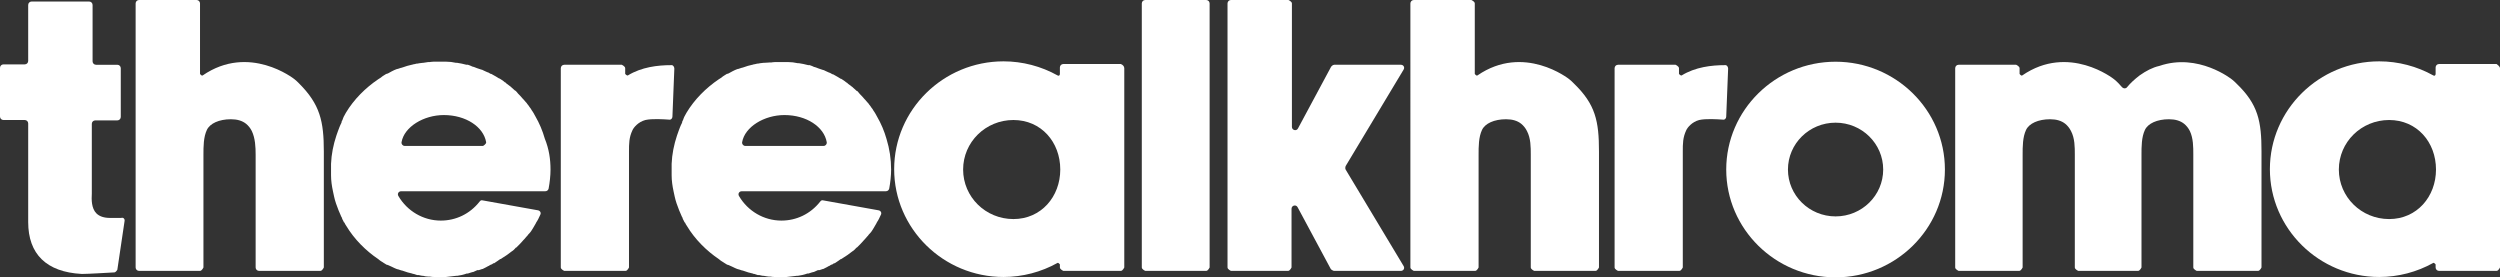
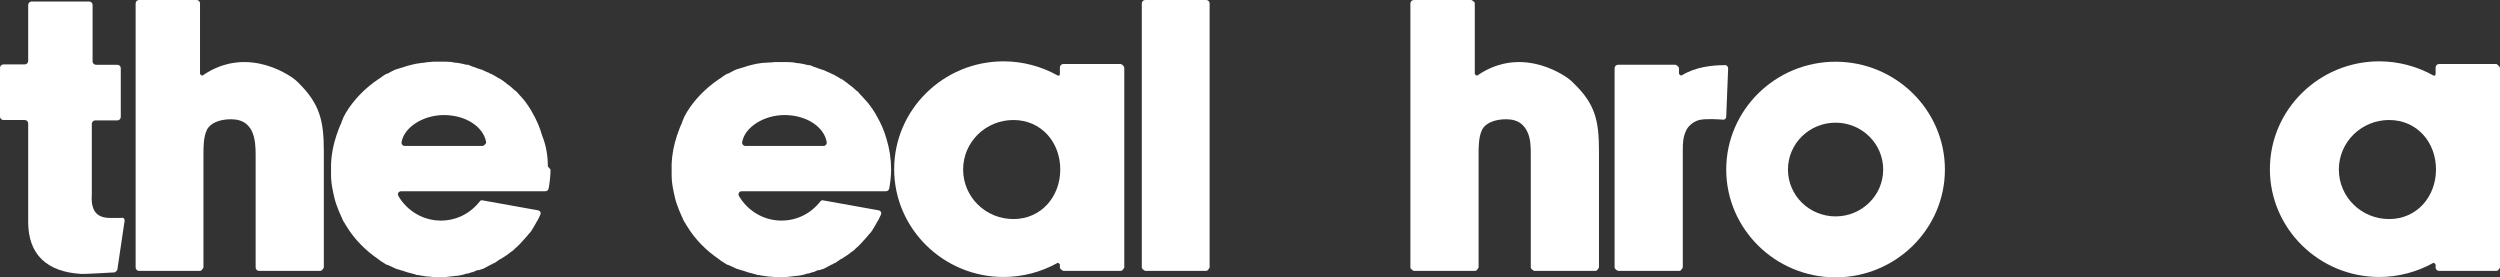
<svg xmlns="http://www.w3.org/2000/svg" id="Layer_1" data-name="Layer 1" viewBox="0 0 65.62 7.28">
  <rect x="0" y="0" width="65.62" height="7.28" fill="#333333" stroke="none" />
  <defs>
    <style>
      .cls-1 {
        fill: #fff;
        stroke-width: 0px;
      }
    </style>
  </defs>
  <path class="cls-1" d="m3.27,5.8l-.19,1.28s-.04.07-.08.07c-.19.01-.68.04-.83.04h-.03c-.92-.05-1.4-.52-1.4-1.36v-2.59c0-.05-.04-.09-.09-.09H.09c-.05,0-.09-.04-.09-.09v-1.28c0-.05.04-.09.09-.09h.56c.05,0,.09-.04.09-.09V.13c0-.05.04-.09.09-.09h1.51c.05,0,.09.04.09.09v1.48c0,.05.04.09.09.09h.56c.05,0,.09.04.09.09v1.28c0,.05-.04.09-.09.09h-.58c-.05,0-.09.04-.09.09v1.83c-.01.16-.01.39.12.52.08.08.2.12.36.12h.29c.06-.02.1.03.09.08Z" />
  <path class="cls-1" d="m8.5,3.98v3.04s-.04.09-.09.09h-1.61c-.05,0-.09-.04-.09-.09v-2.96c0-.2-.01-.43-.1-.62-.04-.08-.09-.14-.15-.19-.1-.08-.23-.12-.4-.12-.31,0-.55.11-.63.28-.09.19-.09.44-.09.65v2.96s-.04.09-.09.09h-1.6c-.05,0-.09-.04-.09-.09V.09c0-.05.04-.09.09-.09h1.51c.05,0,.09.04.09.09v1.85s.04.06.07.04c1.22-.84,2.4.09,2.41.1.04.03.08.07.12.11h0c.55.55.65.99.65,1.79Z" />
-   <path class="cls-1" d="m14.45,4.45c0,.16-.02.34-.05.5-.01.04-.04.07-.09.07h-3.78c-.07,0-.11.07-.07.13.23.39.65.64,1.11.64.39,0,.76-.17,1.02-.5.02-.03.05-.04.08-.03l1.45.26c.06.01.09.07.06.12-.03.07-.07.15-.1.19h0l-.02.04s-.04.07-.07.12c-.03.05-.06.1-.1.14l-.02.02h0s-.02.03-.03.04l-.02.02s-.04.05-.06.07l-.02.02s-.06.07-.1.11l-.02.02s-.05.05-.07.07h-.01s-.05.06-.08.08l-.03.02-.03-.03.03.03s-.08.06-.12.09l-.03.02s-.09.06-.14.09h-.01s-.11.08-.16.11h-.02s-.03.02-.04.03h-.01s-.05.02-.07.04h-.01s-.1.06-.15.08h-.01s-.06.02-.09.03h-.04s-.07.03-.11.05h-.01s-.08.02-.13.04h-.03c-.08.03-.17.05-.25.06h-.03c-.09.01-.17.02-.26.03h-.33s-.06,0-.1-.01h-.04c-.05,0-.09-.01-.13-.02h-.02s-.07-.01-.1-.02h-.04s-.06-.02-.09-.03h-.01s-.02,0-.03-.01c-.05-.01-.09-.02-.12-.03-.04-.01-.08-.03-.12-.04-.01,0-.02-.01-.03-.01h-.01s-.06-.02-.09-.03h-.01s-.02-.01-.03-.01c-.04-.02-.08-.03-.11-.05h0s-.07-.03-.11-.05c-.01,0-.02-.01-.03-.01h-.01s-.05-.03-.08-.05l-.03-.02s-.07-.04-.1-.07c-.34-.23-.64-.53-.85-.88-.02-.03-.04-.06-.05-.09h-.01s-.03-.07-.05-.1v-.02s-.02-.02-.02-.03c-.05-.11-.1-.23-.14-.35-.02-.07-.04-.12-.05-.18-.01-.04-.02-.09-.03-.14-.03-.14-.05-.28-.05-.42v-.3c.01-.25.06-.5.14-.74.03-.08.05-.15.08-.22.02-.04.03-.08.05-.11,0-.01.01-.02.01-.03v-.02s.02-.02.02-.03.01-.02.01-.03l.02-.05s.04-.07.06-.11c.21-.35.51-.65.85-.88.03-.02.07-.04.1-.07l.03-.02s.05-.03.08-.05h.01s.02-.01.03-.01c.04-.02.07-.04.11-.06s.08-.04.11-.05c.01,0,.02-.01.03-.01h.01s.06-.02.09-.03h.01s.02-.01.03-.01c.04-.01.08-.03.12-.04s.08-.02.12-.03c.01,0,.02,0,.03-.01h.01s.06-.01.09-.02h.02s.1-.02.14-.02h.01s.08-.01.13-.02h.04s.06-.01.1-.01h.33c.09,0,.17.01.26.03h.03c.08.01.16.03.24.05h.04s.09.03.12.05h.01s.07.02.11.04c.01,0,.02.01.03.01.03.01.06.02.09.03h.01s.1.05.15.07h.01s.05.03.07.04h.01l-.02.04.02-.04s.03.01.04.02c.05.03.13.07.17.1h.01s.1.06.14.1h.01s.02.02.03.03c.04.03.08.06.12.09l.02.02s.06.05.09.08h.01s.05.05.07.08l.02.02s.07.07.1.11l-.03.03.03-.03.02.02s.04.05.06.07l.02.02s.04.06.06.08h0s.03.05.05.07l.03.05s.03.04.04.06l.05.09h0c.11.19.19.38.25.59.11.27.15.54.15.81Zm-1.69-.72c-.07-.4-.53-.71-1.11-.71-.53,0-1.04.31-1.11.71-.01.05.03.1.08.1h2.06s.09-.05.08-.1Z" />
-   <path class="cls-1" d="m17.7,1.8l-.05,1.26c0,.05-.04.09-.09.08-.15-.01-.44-.03-.62.01-.19.05-.31.2-.34.27-.09.19-.09.35-.09.56v3.04s-.04.09-.09.09h-1.61s-.09-.04-.09-.09V1.79c0-.05.04-.09.09-.09h1.51s.09.04.09.09v.15s.04.05.07.04c.36-.22.78-.27,1.14-.27.04-.01.08.04.08.09Z" />
+   <path class="cls-1" d="m14.45,4.45c0,.16-.02.34-.05.5-.01.04-.04.07-.09.07h-3.78c-.07,0-.11.07-.07.13.23.39.65.64,1.11.64.39,0,.76-.17,1.02-.5.02-.03.05-.04.08-.03l1.45.26c.06.01.09.07.06.12-.03.07-.07.15-.1.19h0l-.02.04s-.04.07-.07.12c-.03.05-.06.1-.1.14l-.02.02h0s-.02.03-.03.04l-.02.02s-.04.05-.06.07l-.02.02s-.06.07-.1.11l-.02.02s-.05.05-.07.07h-.01s-.05.06-.08.08l-.03.02-.03-.03.03.03s-.08.06-.12.09l-.03.02s-.09.06-.14.09h-.01s-.11.08-.16.11h-.02s-.03.02-.04.03h-.01s-.05.02-.07.04h-.01s-.1.06-.15.08h-.01s-.06.02-.09.03h-.04s-.07.03-.11.05h-.01s-.08.02-.13.04h-.03c-.08.03-.17.05-.25.06h-.03c-.09.01-.17.02-.26.03h-.33s-.06,0-.1-.01h-.04c-.05,0-.09-.01-.13-.02h-.02s-.07-.01-.1-.02h-.04s-.06-.02-.09-.03h-.01s-.02,0-.03-.01c-.05-.01-.09-.02-.12-.03-.04-.01-.08-.03-.12-.04-.01,0-.02-.01-.03-.01h-.01s-.06-.02-.09-.03h-.01s-.02-.01-.03-.01c-.04-.02-.08-.03-.11-.05h0s-.07-.03-.11-.05c-.01,0-.02-.01-.03-.01h-.01s-.05-.03-.08-.05l-.03-.02s-.07-.04-.1-.07c-.34-.23-.64-.53-.85-.88-.02-.03-.04-.06-.05-.09h-.01s-.03-.07-.05-.1v-.02s-.02-.02-.02-.03c-.05-.11-.1-.23-.14-.35-.02-.07-.04-.12-.05-.18-.01-.04-.02-.09-.03-.14-.03-.14-.05-.28-.05-.42v-.3c.01-.25.06-.5.14-.74.03-.08.05-.15.08-.22.02-.04.03-.08.05-.11,0-.01.01-.02.01-.03v-.02s.02-.02.02-.03.01-.02.01-.03l.02-.05s.04-.07.06-.11c.21-.35.51-.65.85-.88.03-.02.07-.04.1-.07l.03-.02s.05-.03.08-.05h.01s.02-.01.03-.01c.04-.02.07-.04.11-.06s.08-.04.11-.05c.01,0,.02-.01.03-.01h.01s.06-.02.09-.03h.01s.02-.01.03-.01c.04-.01.08-.03.12-.04s.08-.02.12-.03c.01,0,.02,0,.03-.01h.01s.06-.01.09-.02h.02s.1-.02.14-.02h.01s.08-.01.13-.02h.04s.06-.01.1-.01h.33c.09,0,.17.01.26.03h.03c.08.01.16.03.24.05h.04s.09.03.12.05h.01s.07.02.11.04c.01,0,.02.01.03.01.03.01.06.02.09.03h.01s.1.05.15.07h.01s.05.03.07.04h.01l-.02.04.02-.04s.03.01.04.02c.05.03.13.07.17.1h.01s.1.06.14.1h.01s.02.02.03.03c.04.03.08.06.12.09l.02.02s.06.05.09.08h.01l.02.02s.07.07.1.11l-.03.03.03-.03.02.02s.04.05.06.07l.02.02s.04.06.06.08h0s.03.05.05.07l.03.05s.03.04.04.06l.05.09h0c.11.19.19.38.25.59.11.27.15.54.15.81Zm-1.69-.72c-.07-.4-.53-.71-1.11-.71-.53,0-1.04.31-1.11.71-.01.05.03.1.08.1h2.06s.09-.05.08-.1Z" />
  <path class="cls-1" d="m23.39,4.45c0,.16-.02.34-.05.5-.01.04-.04.07-.09.07h-3.78c-.07,0-.11.07-.07.13.23.39.65.64,1.11.64.39,0,.76-.17,1.02-.5.02-.03.05-.04.08-.03l1.45.26c.06.01.09.07.06.12-.03.07-.07.15-.1.19h0l-.02.04s-.04.07-.07.12c-.03.05-.06.1-.1.14l-.02.02h0s-.02.03-.03.04l-.02.02s-.04.05-.06.07l-.02.02s-.06.07-.1.11l-.02.02s-.05.05-.07.07h-.01s-.05.06-.08.08l-.03.02-.03-.03.03.03s-.08.06-.12.09l-.03.02s-.09.06-.14.09h-.01s-.11.08-.16.11h-.02s-.03.02-.04.03h-.01s-.05.02-.07.04h-.01s-.1.06-.15.08h-.01s-.06.02-.09.03h-.04s-.07.03-.11.05h-.01s-.08.02-.13.04h-.03c-.08.03-.17.05-.25.06h-.03c-.09.01-.17.02-.26.03h-.33s-.06,0-.1-.01h-.04s-.09-.01-.13-.02h-.02s-.07-.01-.1-.02h-.04s-.06-.02-.09-.03h-.01s-.02,0-.03-.01c-.05-.01-.09-.02-.12-.03-.04-.01-.08-.03-.12-.04-.01,0-.02-.01-.03-.01h-.01s-.06-.02-.09-.03h-.01s-.02-.01-.03-.01c-.04-.02-.08-.03-.11-.05h0s-.07-.03-.11-.05c-.01,0-.02-.01-.03-.01h-.01s-.05-.03-.08-.05l-.03-.02s-.07-.04-.1-.07c-.34-.23-.64-.53-.85-.88-.02-.03-.04-.06-.05-.09h-.01s-.03-.07-.05-.1v-.02s-.02-.02-.02-.03c-.05-.11-.1-.23-.14-.35-.02-.07-.04-.12-.05-.18-.01-.04-.02-.09-.03-.14-.03-.14-.05-.28-.05-.42v-.3c.01-.25.06-.5.14-.74.03-.08.05-.15.08-.22.02-.04.03-.08.05-.11,0-.01.01-.02.01-.03v-.02s.02-.02.02-.03.01-.02.01-.03l.02-.05s.04-.07.06-.11c.21-.35.51-.65.85-.88.03-.02.07-.04.1-.07l.03-.02s.05-.03.08-.05h.01s.02-.01.03-.01c.04-.02.07-.04.11-.06s.08-.04.11-.05c.01,0,.02-.01.03-.01h.01s.06-.02.09-.03h.01s.02-.01.03-.01c.04-.01.08-.03.12-.04s.08-.02.12-.03c.01,0,.02,0,.03-.01h.01s.06-.01.09-.02h.02s.1-.02.14-.02h.01c.08,0,.12-.01.16-.01h.04s.06-.01.1-.01h.33c.09,0,.17.01.26.03h.03c.08.01.16.03.24.05h.04s.09.03.12.05h.01s.07.02.11.04c.01,0,.02.01.03.01.03.01.06.02.09.03h.01s.1.05.15.07h.01s.05.03.07.04h.01l-.02.04.02-.04s.03.01.04.02c.05.03.13.07.17.1h.01s.1.06.14.1h.01s.02.02.03.03c.04.03.08.06.12.09l.02.02s.06.05.09.08h.01s.05.05.07.08l.02.02s.07.07.1.11l-.03.03.03-.03.02.02s.04.05.06.07l.02.02s.04.06.06.08h0s.03.05.05.07l.03.05s.03.04.04.06l.05.09h0c.11.19.19.38.25.59.08.26.12.53.12.8Zm-1.69-.72c-.07-.4-.53-.71-1.11-.71-.53,0-1.04.31-1.11.71-.01.05.03.1.08.1h2.06c.05,0,.09-.05.08-.1Z" />
  <path class="cls-1" d="m29.51,1.79v5.23s-.04.09-.09.09h-1.51s-.09-.04-.09-.09v-.08s-.04-.05-.06-.04c-.43.24-.92.37-1.42.37-1.58,0-2.87-1.27-2.87-2.83s1.29-2.83,2.87-2.83c.5,0,.99.13,1.42.37.03.02.06,0,.06-.04v-.17c0-.05.04-.09.09-.09h1.51c.05.02.09.06.09.11Zm-1.68,2.66c0-.72-.5-1.3-1.23-1.3s-1.32.58-1.32,1.3.59,1.3,1.32,1.3,1.23-.59,1.23-1.3Z" />
  <path class="cls-1" d="m31.75.09v6.93s-.04.09-.09.09h-1.6s-.09-.04-.09-.09V.09c0-.05.04-.09.09-.09h1.6c.05,0,.09.04.09.09Z" />
-   <path class="cls-1" d="m36.84,6.98c.04.06,0,.13-.07.13h-1.76s-.06-.02-.08-.05l-.87-1.62c-.04-.08-.16-.05-.16.04v1.54s-.04.09-.09.09h-1.5s-.09-.04-.09-.09V.09c0-.05.04-.09.09-.09h1.51s.09.04.09.09v3.24c0,.09.12.12.16.04l.87-1.62s.04-.05.08-.05h1.75c.07,0,.11.07.07.13l-1.52,2.53s-.02.06,0,.09l1.52,2.53Z" />
  <path class="cls-1" d="m41.97,3.98v3.04s-.04.09-.09.09h-1.61s-.09-.04-.09-.09v-2.96c0-.2,0-.43-.1-.62-.04-.08-.09-.14-.15-.19-.1-.08-.23-.12-.4-.12-.31,0-.55.11-.63.28-.09.19-.09.44-.09.65v2.96s-.04.09-.09.09h-1.61s-.09-.04-.09-.09V.09c0-.05.04-.09.09-.09h1.51s.09.04.09.09v1.85s.04.06.07.04c1.22-.84,2.4.09,2.41.1.04.03.08.07.12.11h0c.57.55.66.99.66,1.79Z" />
  <path class="cls-1" d="m45.36,1.8l-.05,1.26c0,.05-.04.09-.09.08-.15-.01-.44-.03-.62.01-.19.05-.31.2-.34.27-.09.19-.09.35-.09.56v3.04s-.04.09-.09.09h-1.61s-.09-.04-.09-.09V1.79c0-.05.04-.09.09-.09h1.51s.09.04.09.09v.15s.04.05.07.04c.36-.22.78-.27,1.14-.27.04-.01.08.04.08.09Z" />
  <path class="cls-1" d="m51.05,4.45c0,1.56-1.29,2.83-2.87,2.83s-2.87-1.27-2.87-2.83,1.29-2.83,2.87-2.83,2.87,1.27,2.87,2.83Zm-1.62,0c0-.68-.56-1.23-1.25-1.23s-1.25.55-1.25,1.23.56,1.23,1.25,1.23,1.25-.55,1.25-1.23Z" />
-   <path class="cls-1" d="m59.36,3.98v3.04s-.04.09-.09.09h-1.61s-.09-.04-.09-.09v-2.96c0-.2,0-.43-.09-.62-.04-.08-.09-.14-.15-.19-.1-.08-.23-.12-.4-.12-.31,0-.55.11-.63.28-.09.19-.09.44-.09.65v2.96s-.04.09-.09.09h-1.57s-.09-.04-.09-.09v-2.96c0-.2,0-.43-.1-.62-.04-.08-.09-.14-.15-.19-.1-.08-.23-.12-.4-.12-.31,0-.55.11-.63.28-.09.19-.09.44-.09.65v2.96s-.04.09-.09.09h-1.59s-.09-.04-.09-.09V1.79c0-.05.04-.09.09-.09h1.51s.09.04.09.09v.15s.04.06.07.04c1.22-.84,2.4.09,2.41.1.04.03.08.07.12.11.03.03.06.07.09.1.04.04.1.04.13,0,.09-.11.2-.21.33-.31.17-.12.34-.21.52-.25,1.02-.35,1.9.35,1.91.36.04.03.08.07.12.11h0c.56.54.65.98.65,1.78Z" />
  <path class="cls-1" d="m65.62,1.79v5.23s-.04.09-.09.09h-1.51c-.05,0-.09-.04-.09-.09v-.08s-.04-.05-.06-.04c-.43.24-.92.37-1.42.37-1.58,0-2.87-1.27-2.87-2.83s1.29-2.83,2.87-2.83c.5,0,.99.13,1.42.37.03.02.06,0,.06-.04v-.17c0-.05.04-.09.09-.09h1.51s.09.06.09.11Zm-1.68,2.66c0-.72-.5-1.3-1.23-1.3s-1.32.58-1.32,1.3.59,1.3,1.32,1.3,1.23-.59,1.23-1.3Z" />
</svg>